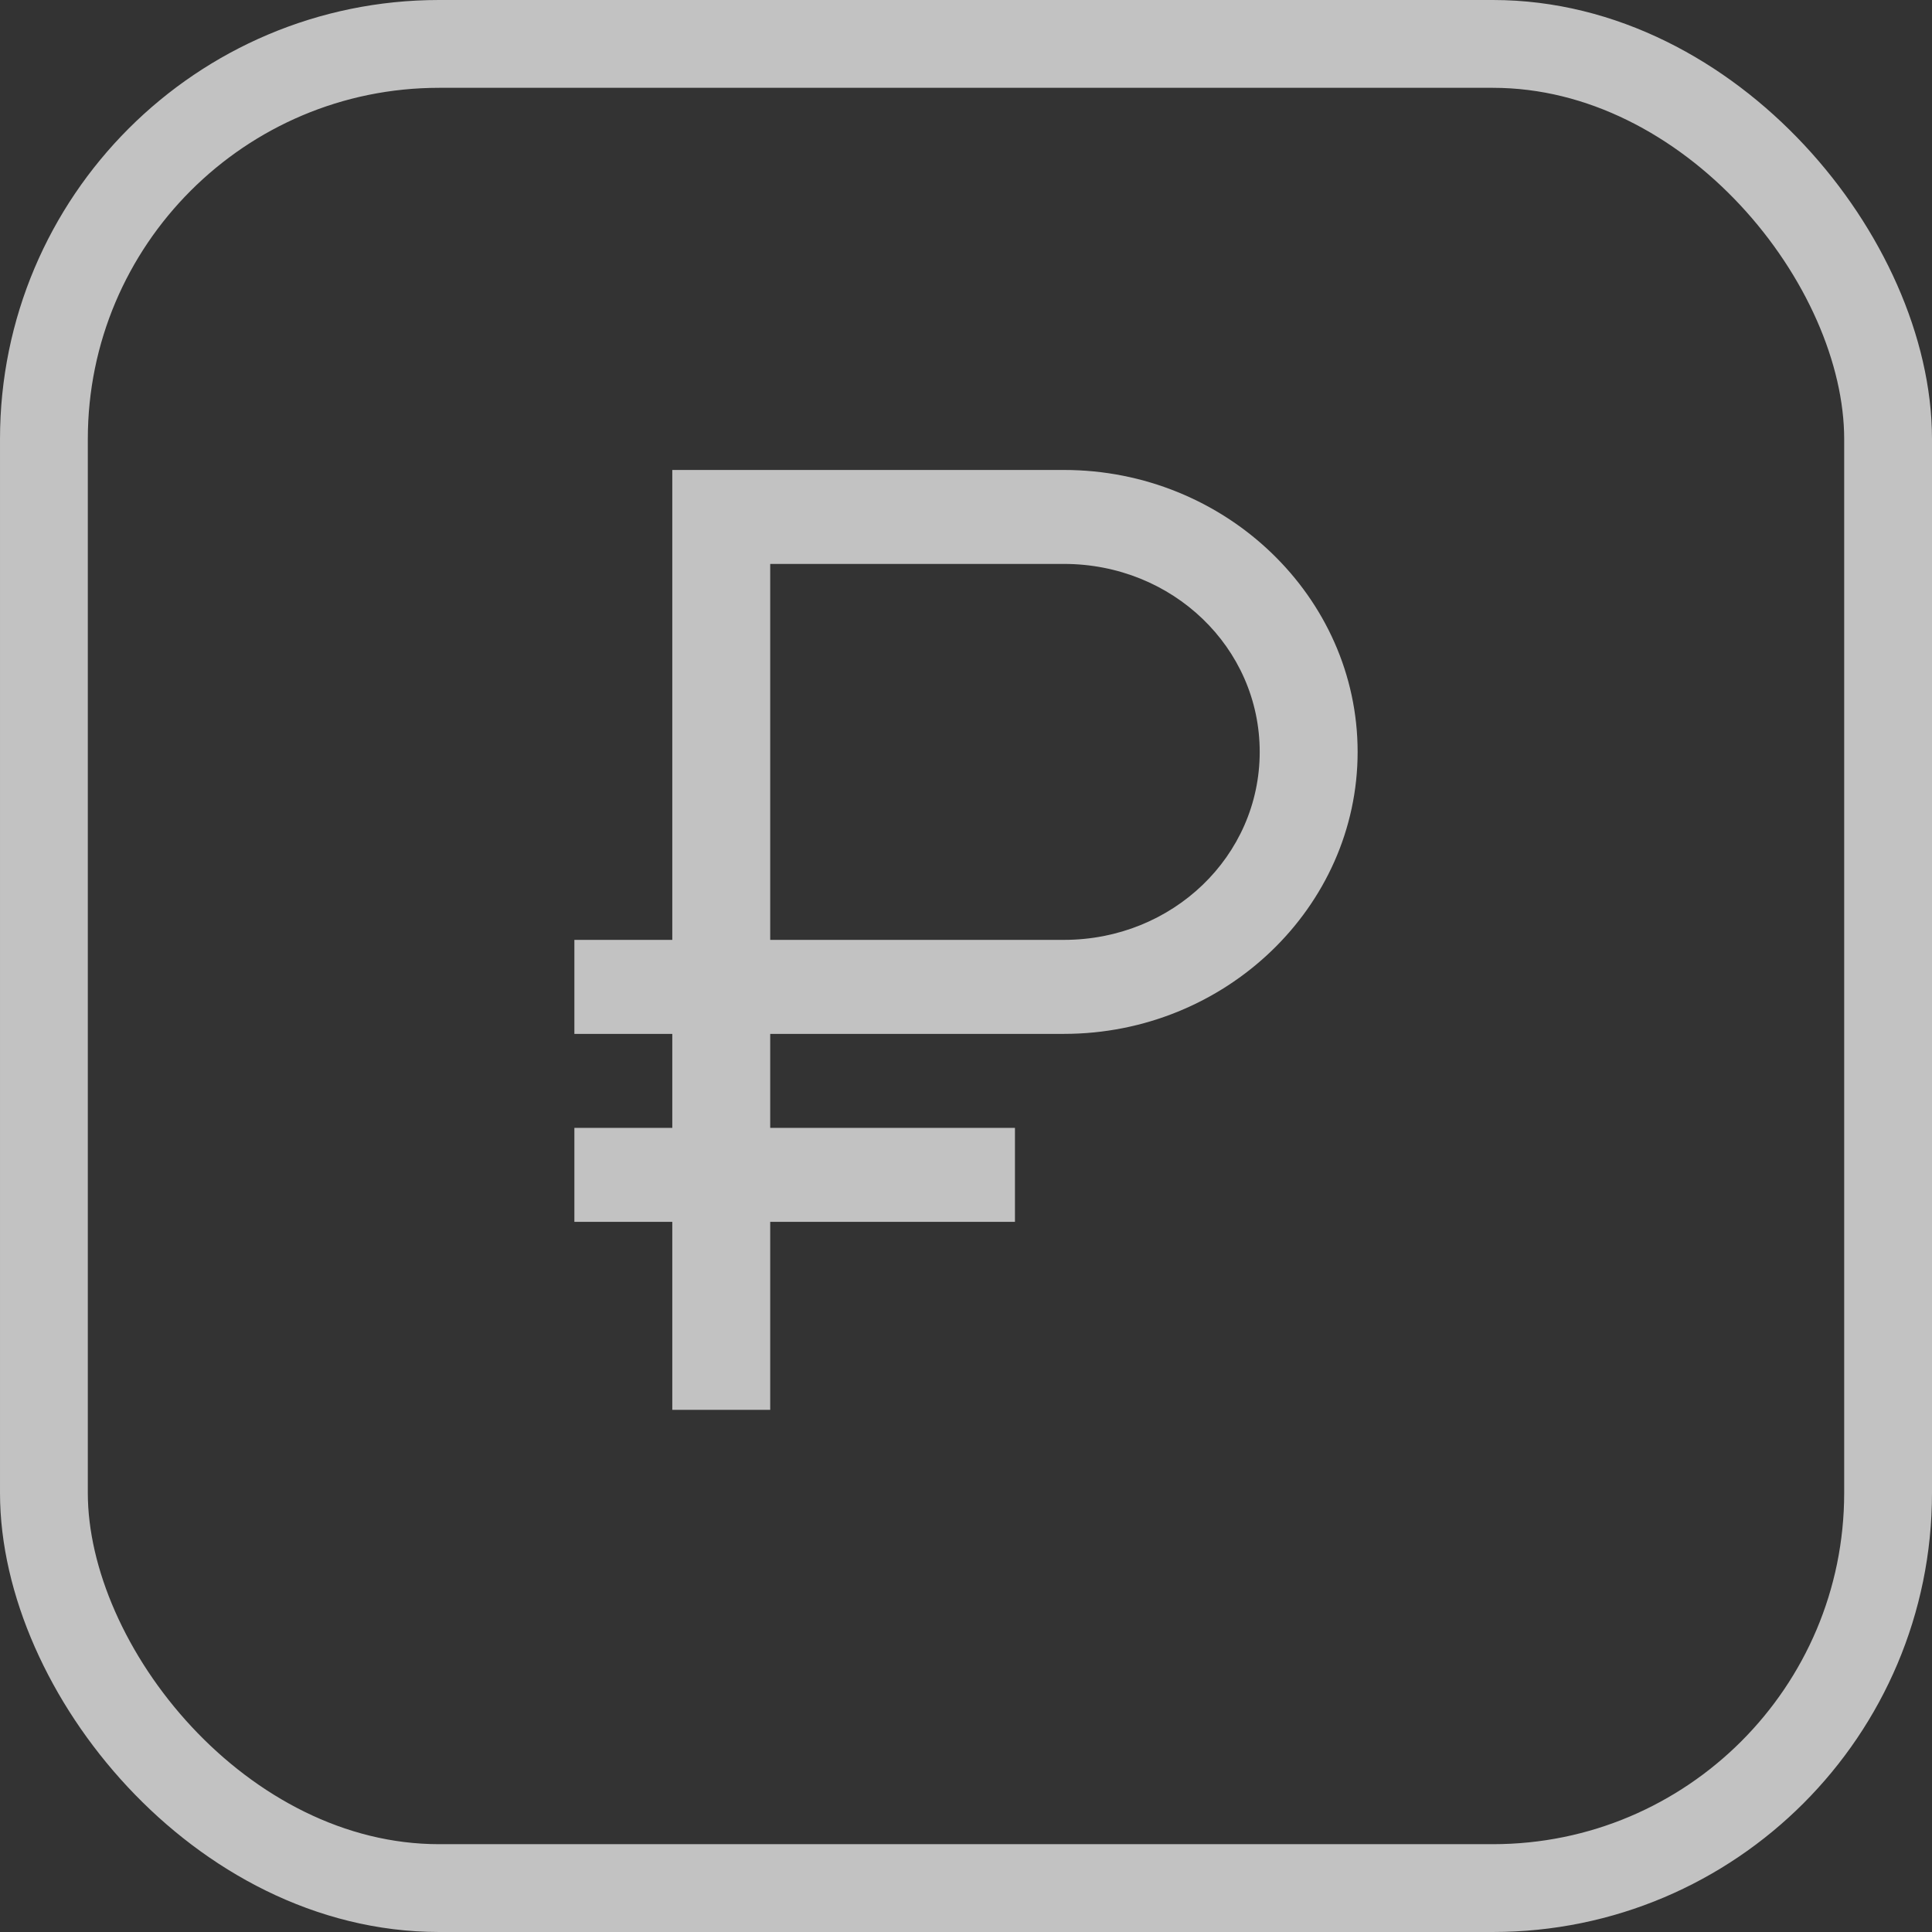
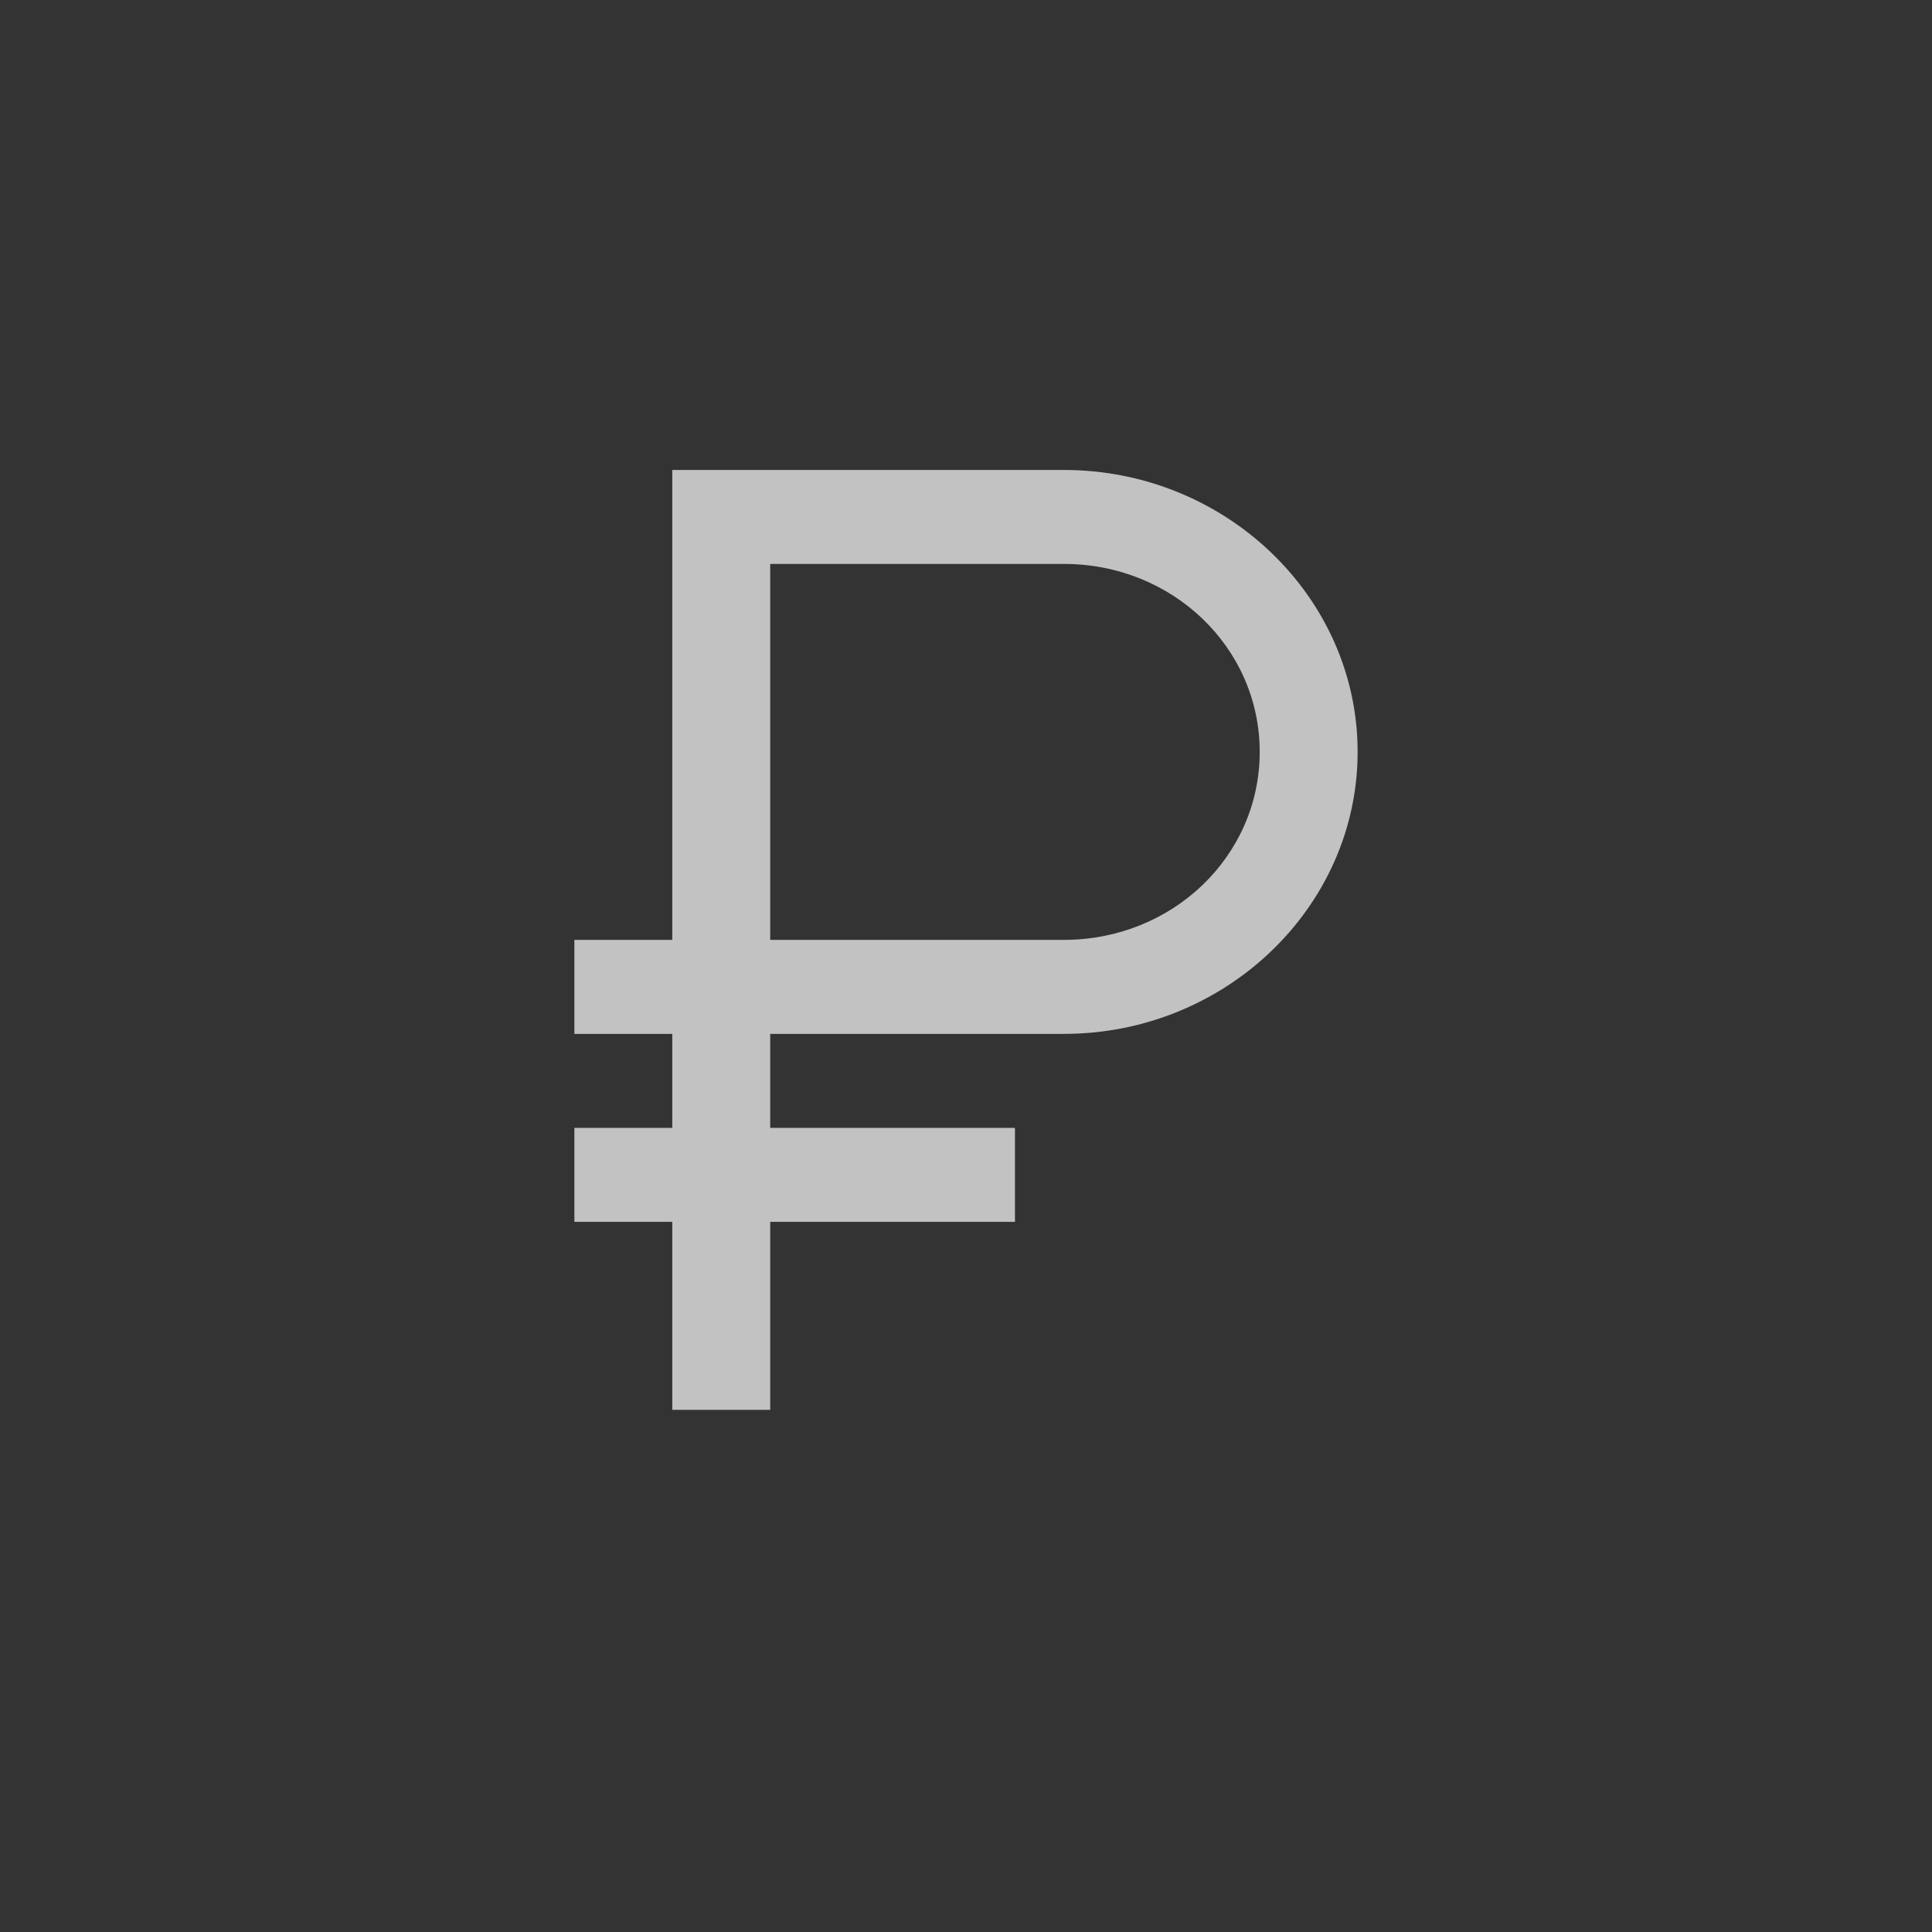
<svg xmlns="http://www.w3.org/2000/svg" width="44" height="44" viewBox="0 0 44 44" fill="none">
  <rect x="0" y="0" width="44" height="44" fill="#333333" stroke="none" />
-   <rect x="1" y="1" width="42" height="42" rx="9" stroke="white" stroke-opacity="0.7" stroke-width="2" />
  <path d="M15.311 10.703V21.405H13.081V23.546H15.311V25.686H13.081V27.827H15.311V32.108H17.541V27.827H23.115V25.686H17.541V23.546H24.23C27.909 23.546 30.919 20.656 30.919 17.124C30.919 13.592 27.909 10.703 24.23 10.703H15.311ZM17.541 12.843H24.23C26.704 12.843 28.689 14.749 28.689 17.124C28.689 19.499 26.704 21.405 24.23 21.405H17.541V12.843Z" fill="white" fill-opacity="0.7" />
</svg>